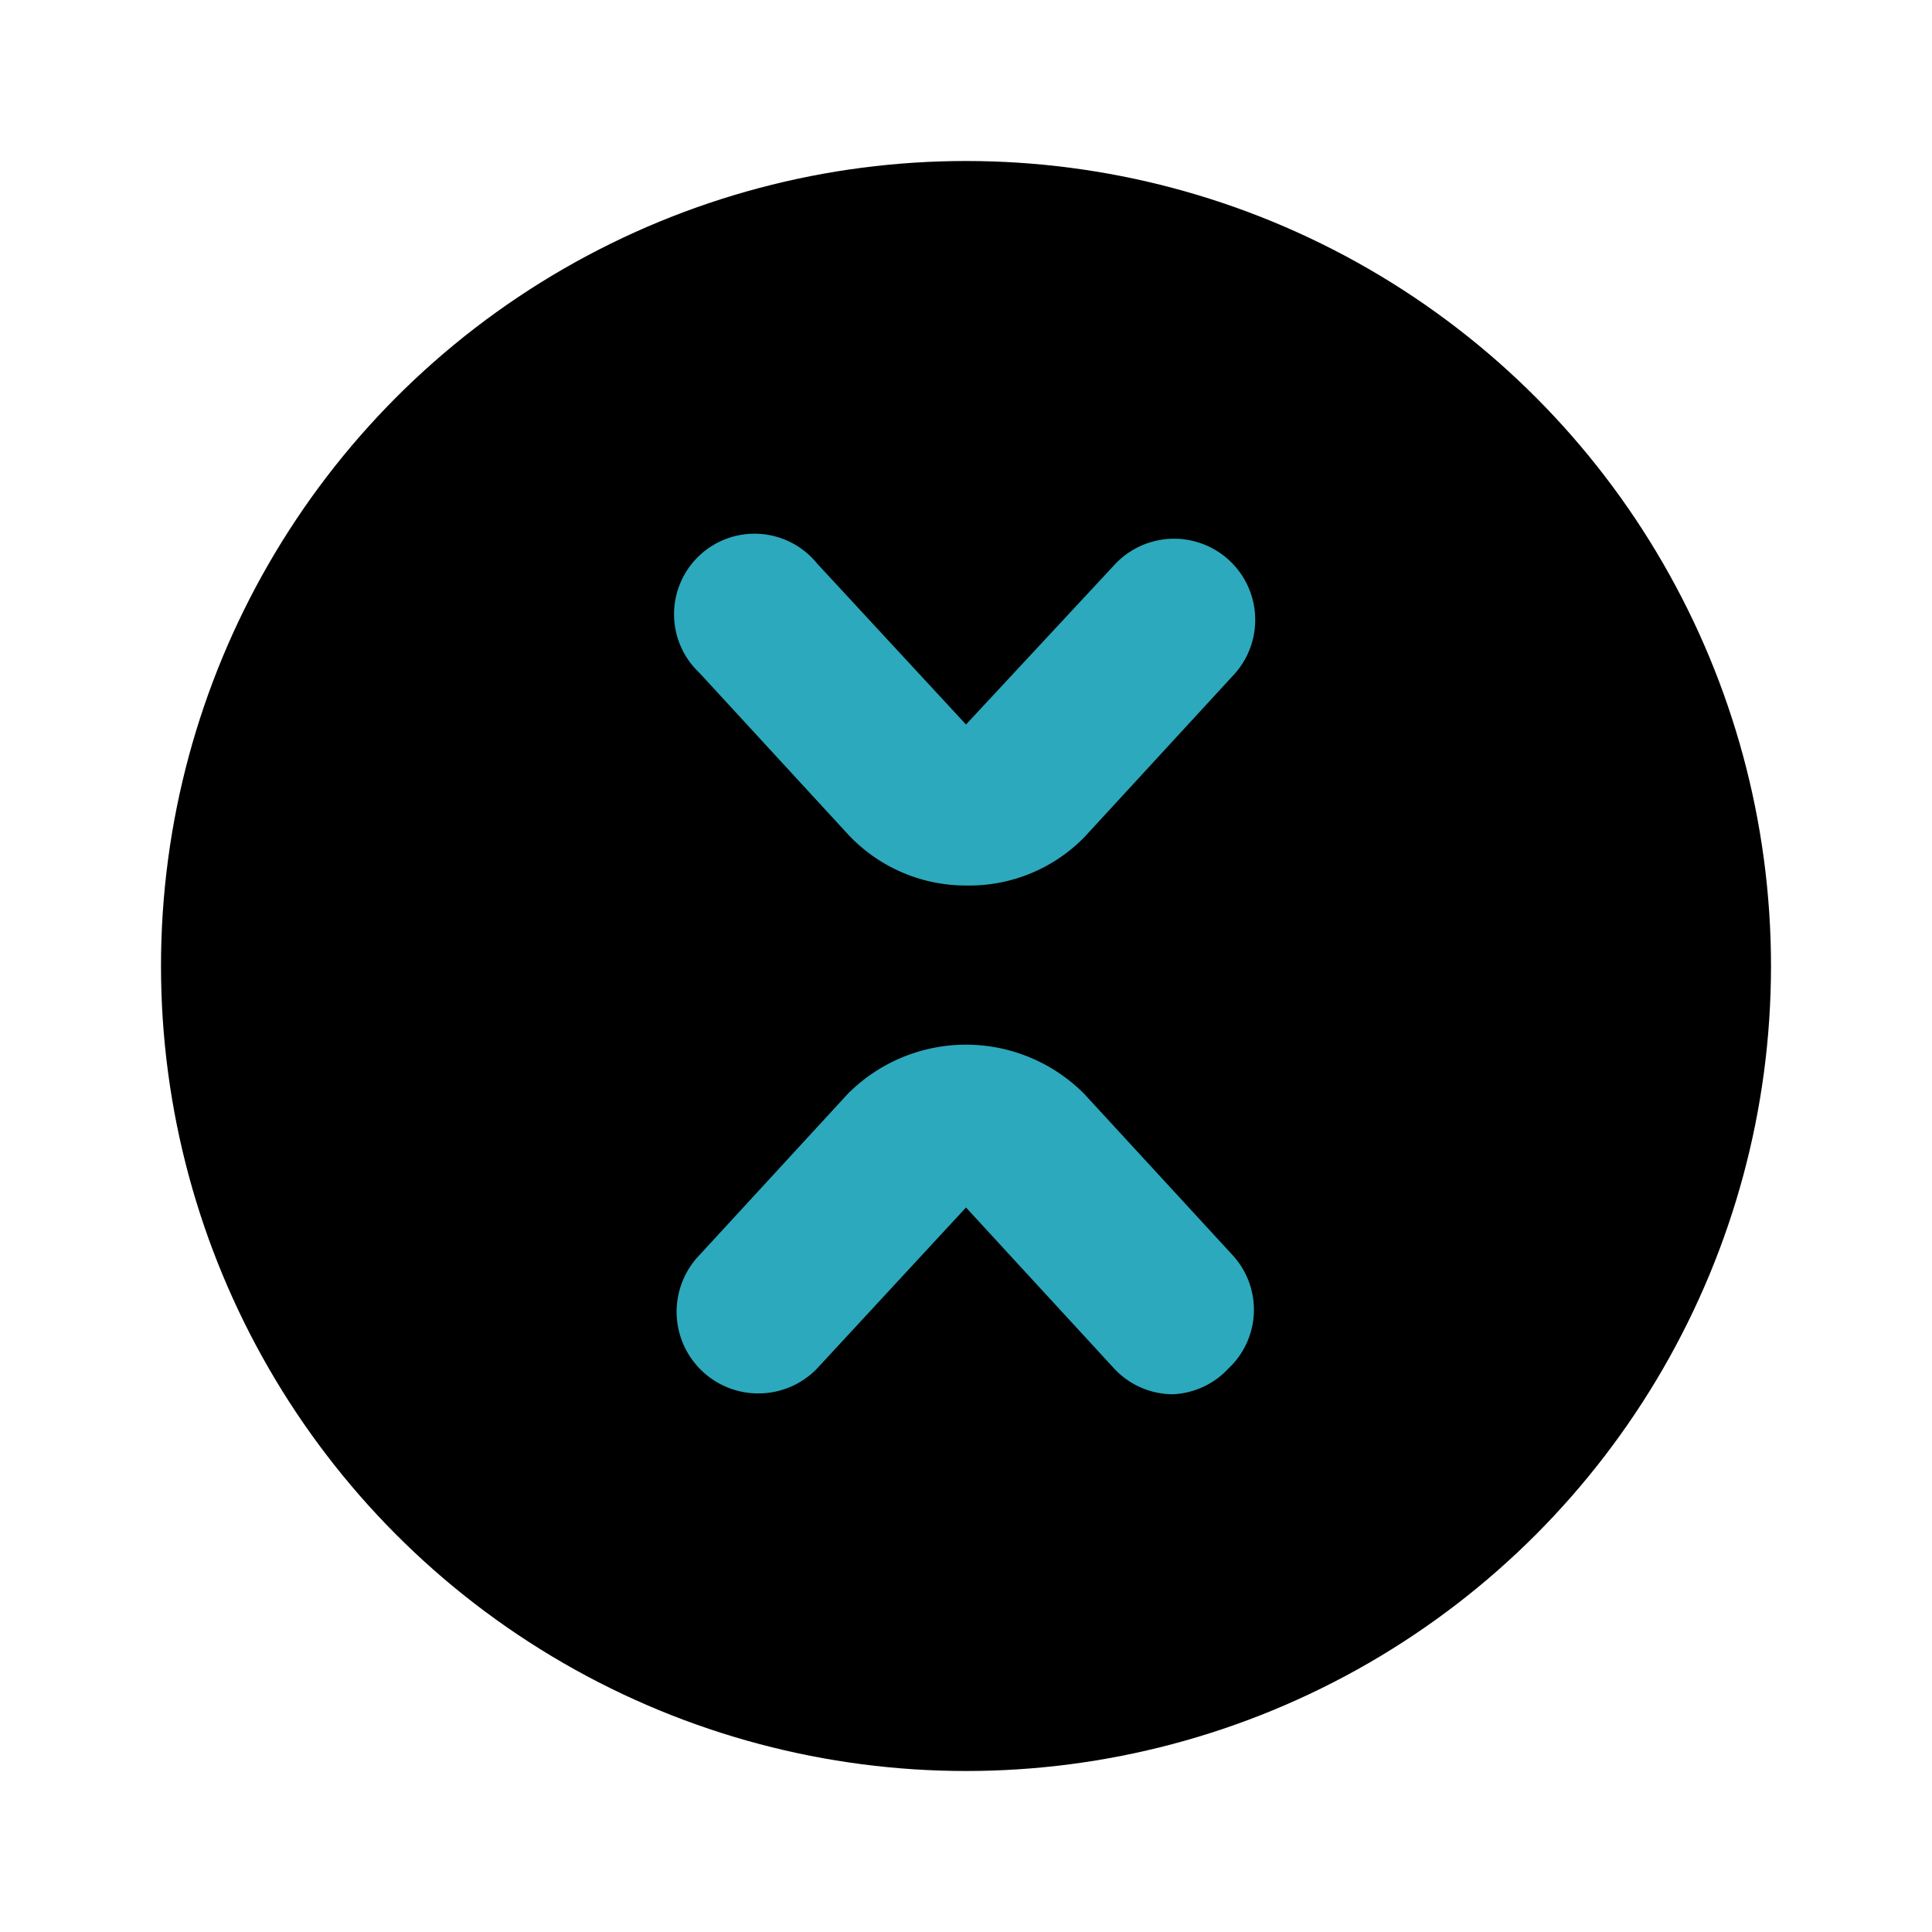
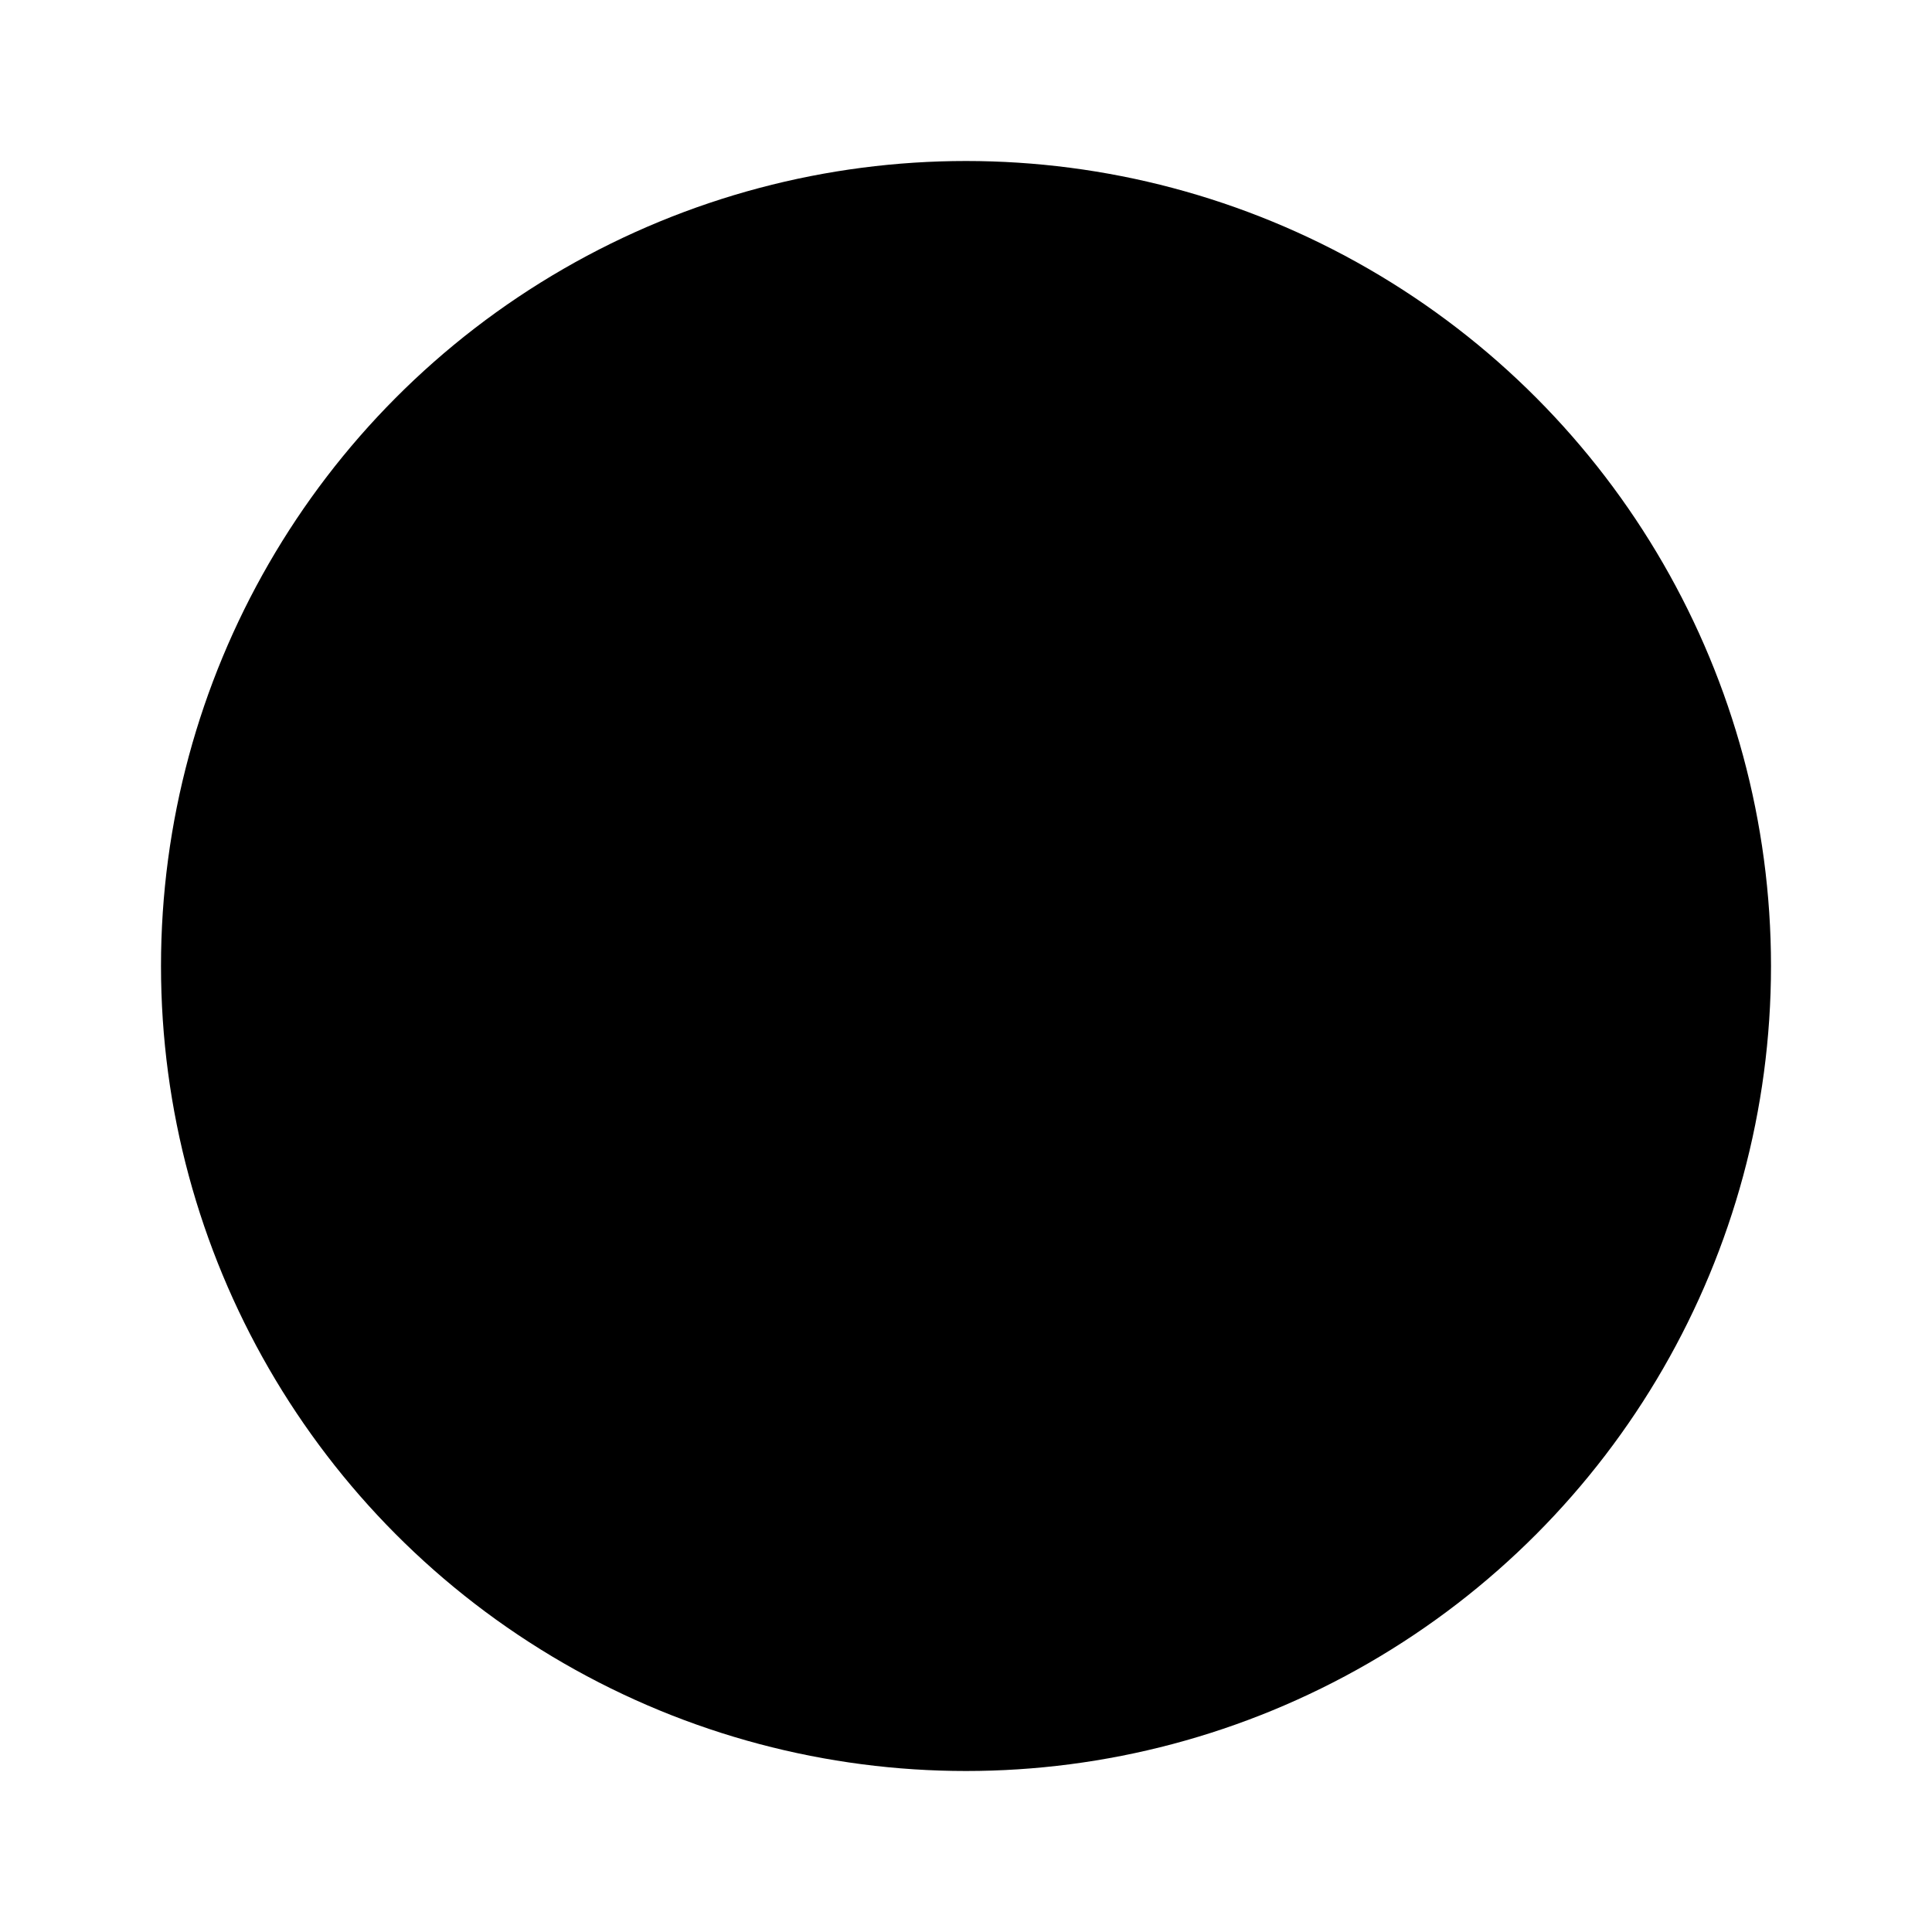
<svg xmlns="http://www.w3.org/2000/svg" fill="#000000" width="800px" height="800px" viewBox="0 0 24 24" id="xrp-circle" data-name="Flat Color" class="icon flat-color">
  <circle id="primary" cx="12" cy="12" r="10" style="fill: rgb(0, 0, 0);" />
-   <path id="secondary" d="M12,11a2,2,0,0,1-1.47-.64l-1.84-2A1,1,0,1,1,10.15,7L12,9l1.86-2A1,1,0,1,1,15.31,8.4l-1.84,2A2,2,0,0,1,12,11Zm3.26,6a1,1,0,0,0,.05-1.41l-1.84-2a2.07,2.07,0,0,0-2.94,0l-1.84,2A1,1,0,1,0,10.15,17L12,15l1.84,2a1,1,0,0,0,.73.32A1,1,0,0,0,15.26,17Z" style="fill: rgb(44, 169, 188);" />
</svg>